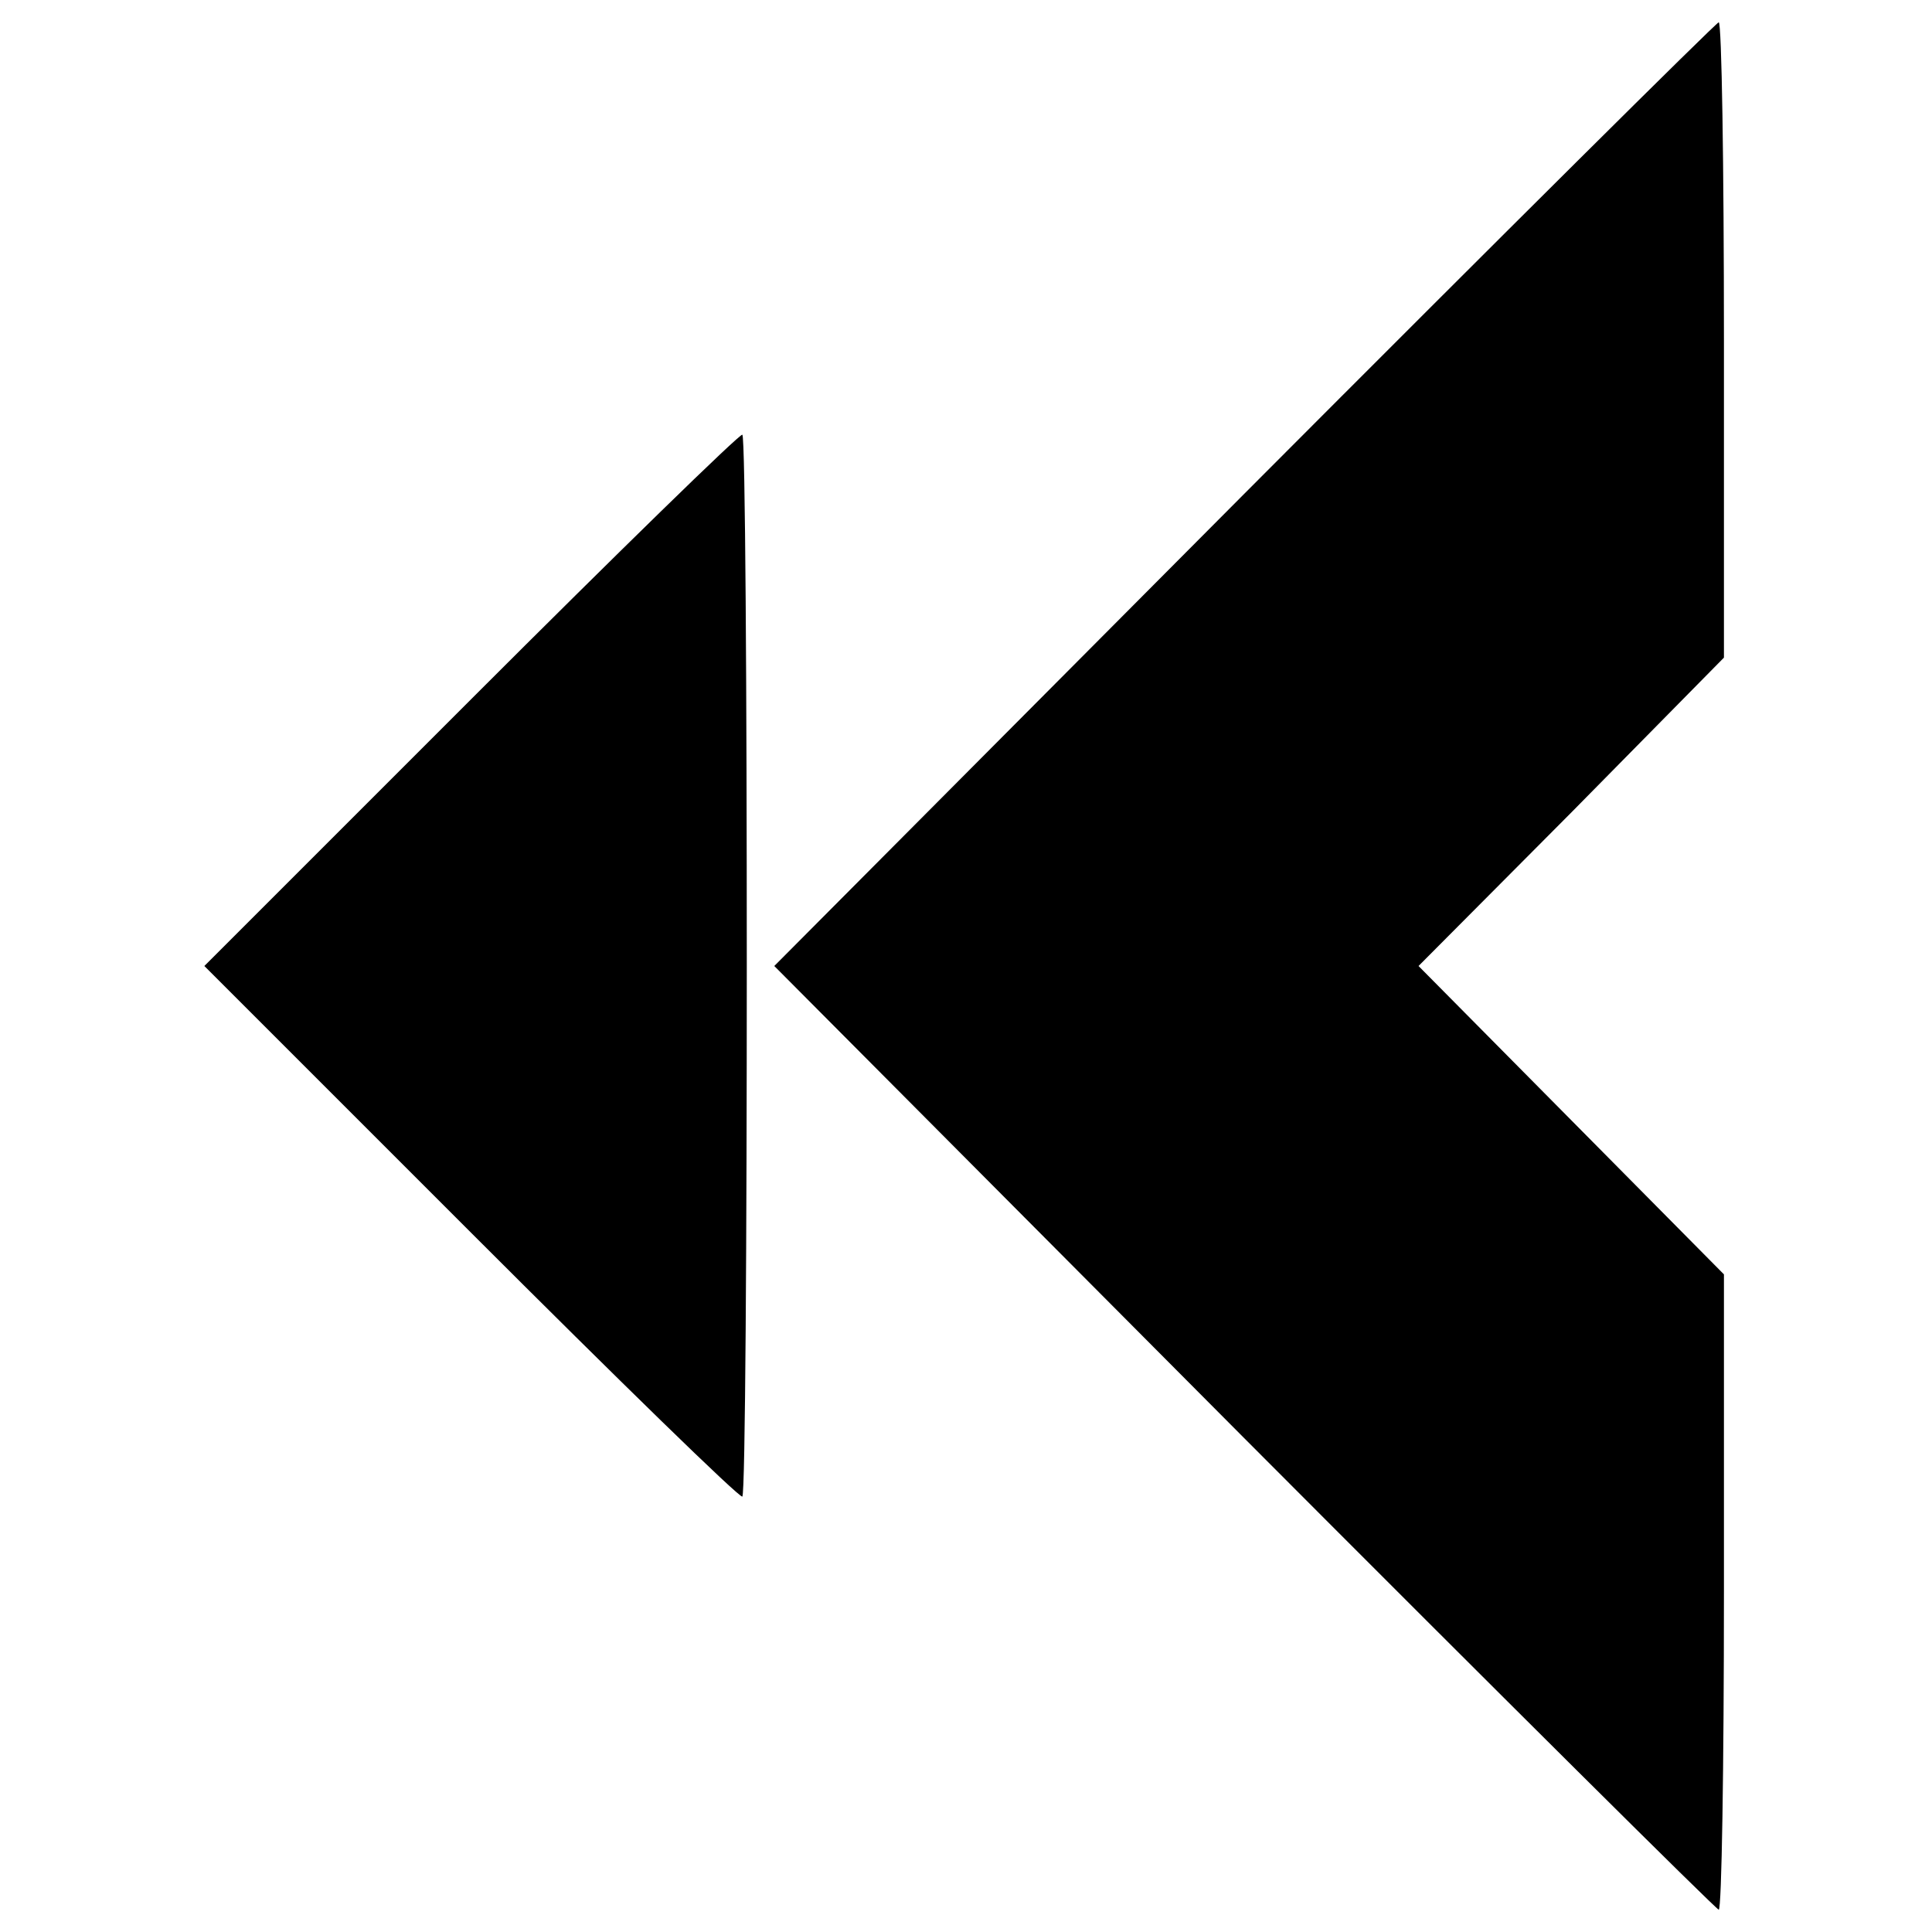
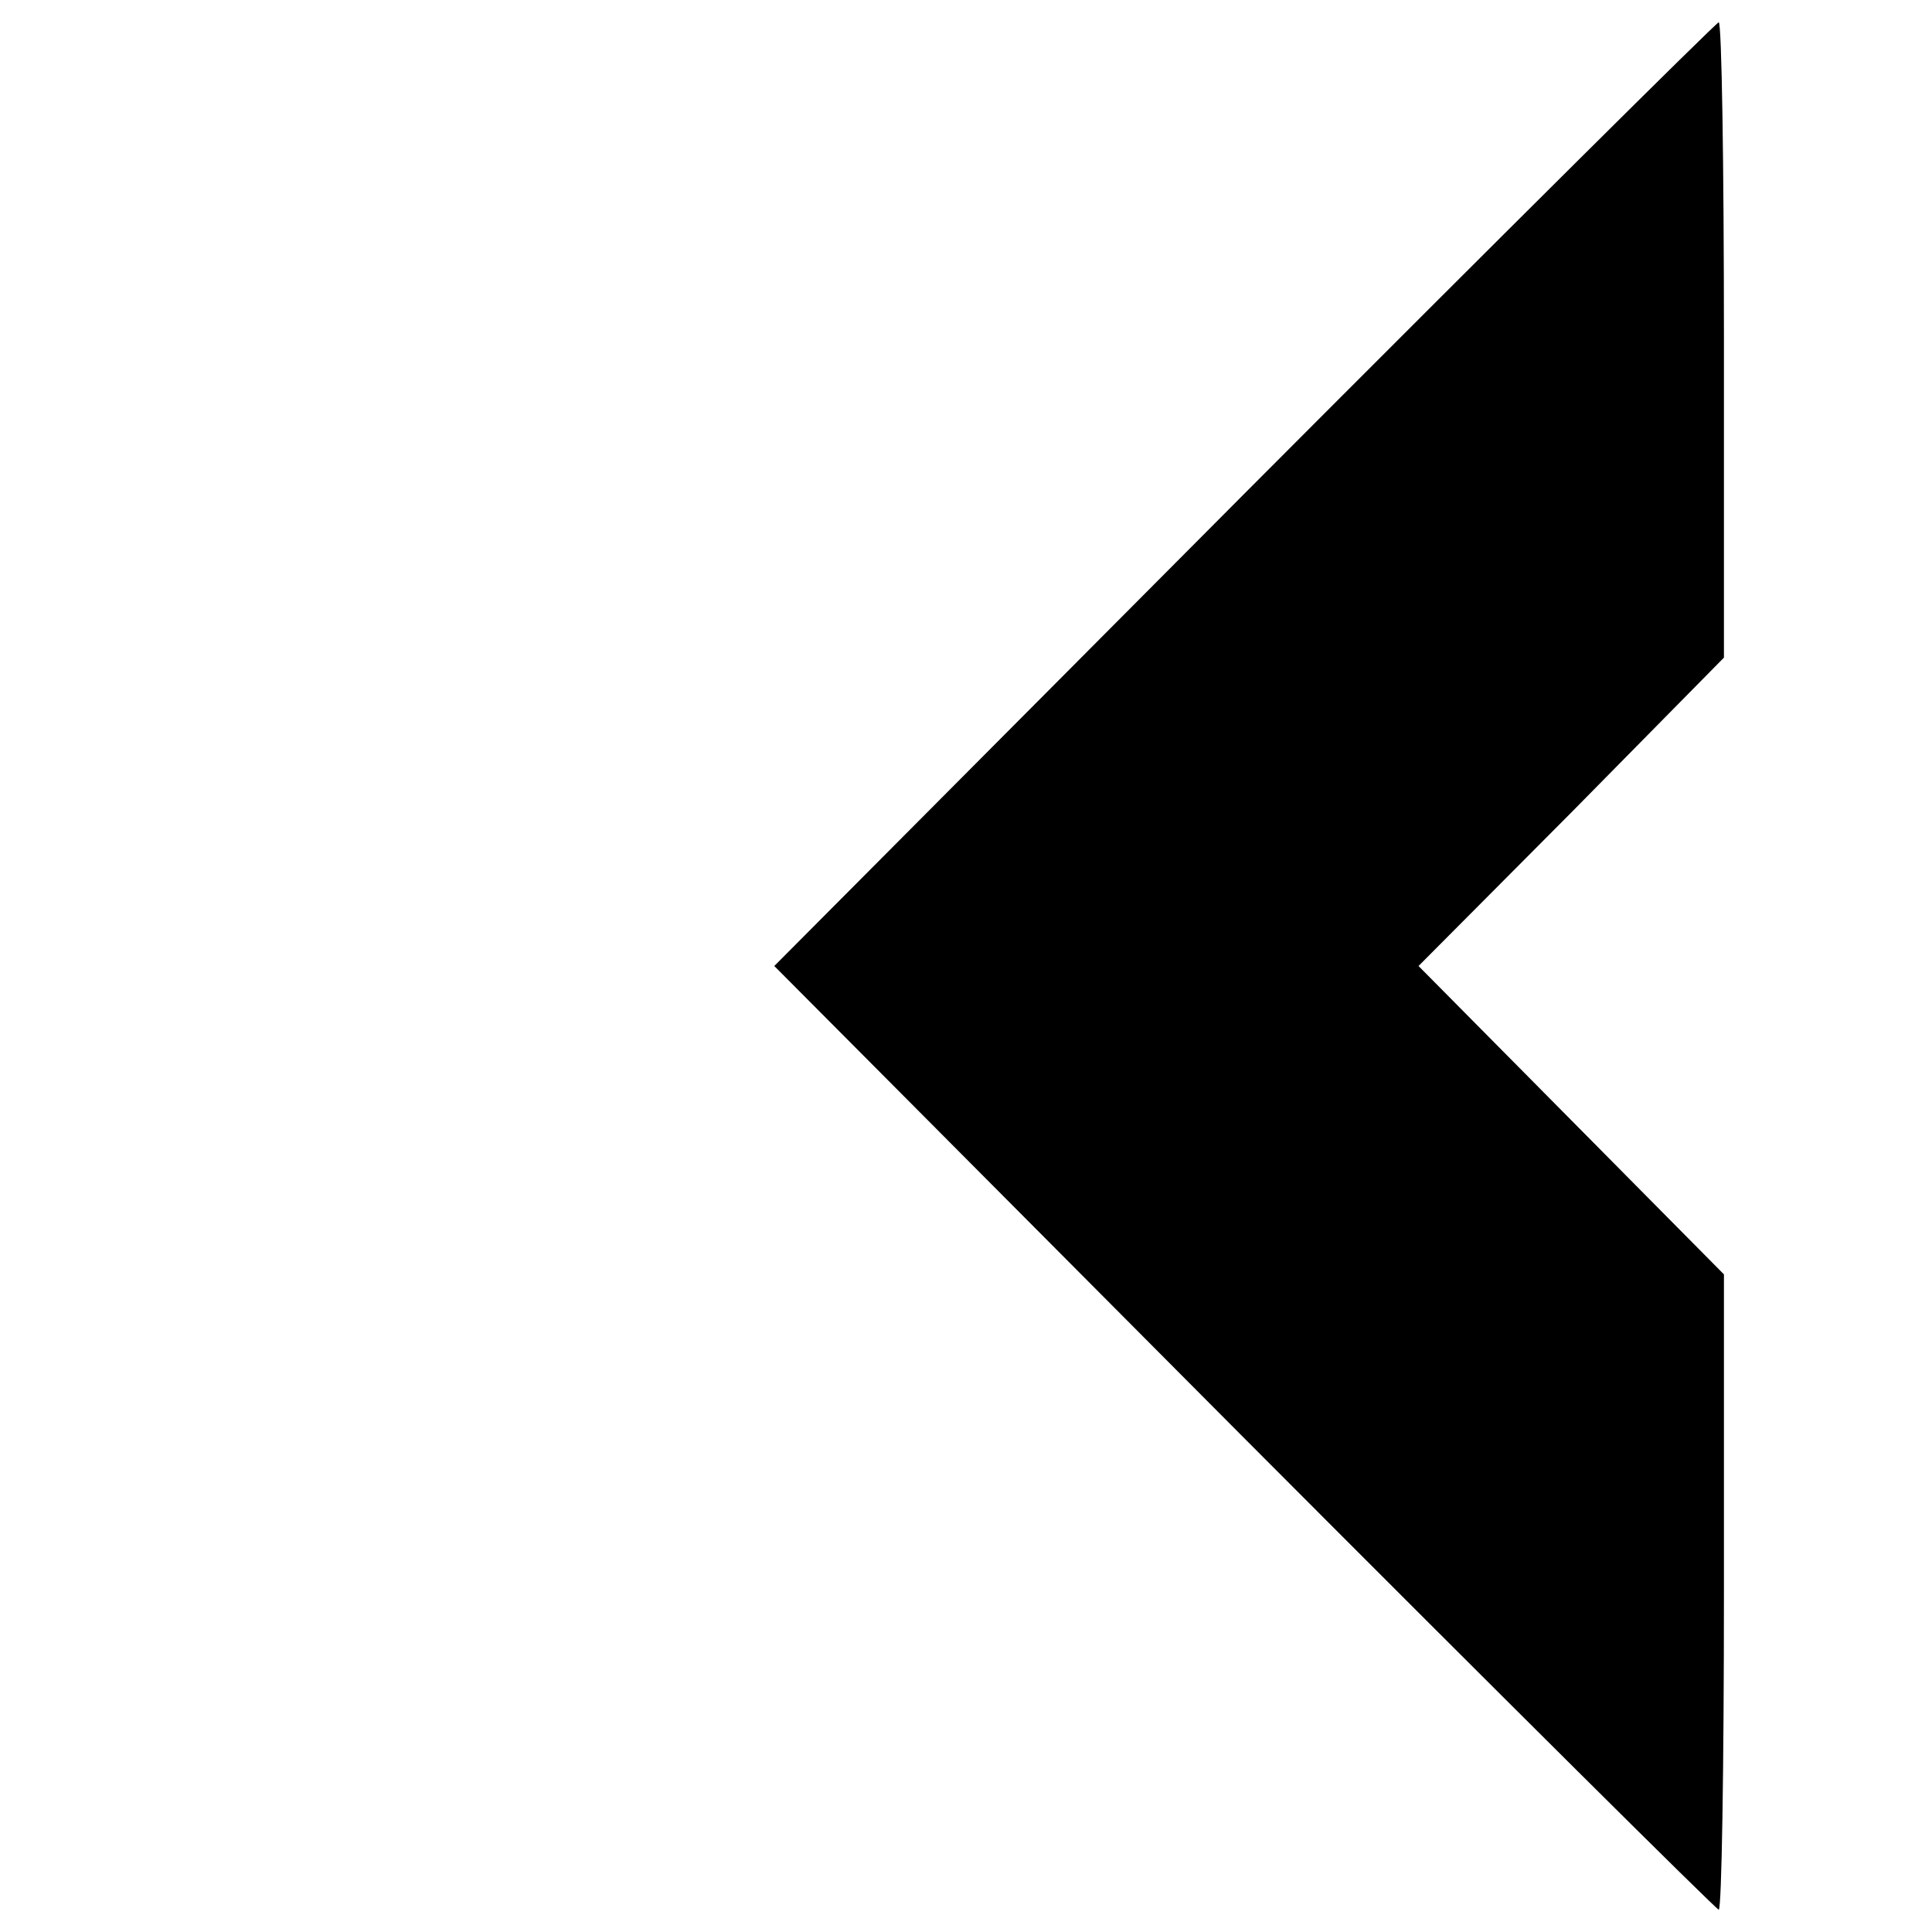
<svg xmlns="http://www.w3.org/2000/svg" version="1.0" width="260pt" height="260pt" viewBox="0 0 260 260" preserveAspectRatio="xMidYMid meet">
  <g transform="translate(0,260) scale(0.1,-0.1)" fill="#000000" stroke="none">
    <path d="M1674 1935 l-632 -635 632 -635 c348 -349 636 -635 639 -635 4 0 7 192 7 428 l0 427 -205 207 -206 208 206 207 205 208 0 427 c0 236 -3 428 -7 428 -3 0 -291 -286 -639 -635z" />
-     <path d="M635 1660 l-360 -360 360 -360 c197 -197 361 -357 364 -354 8 7 8 1425 0 1429 -3 2 -167 -158 -364 -355z" />
  </g>
</svg>